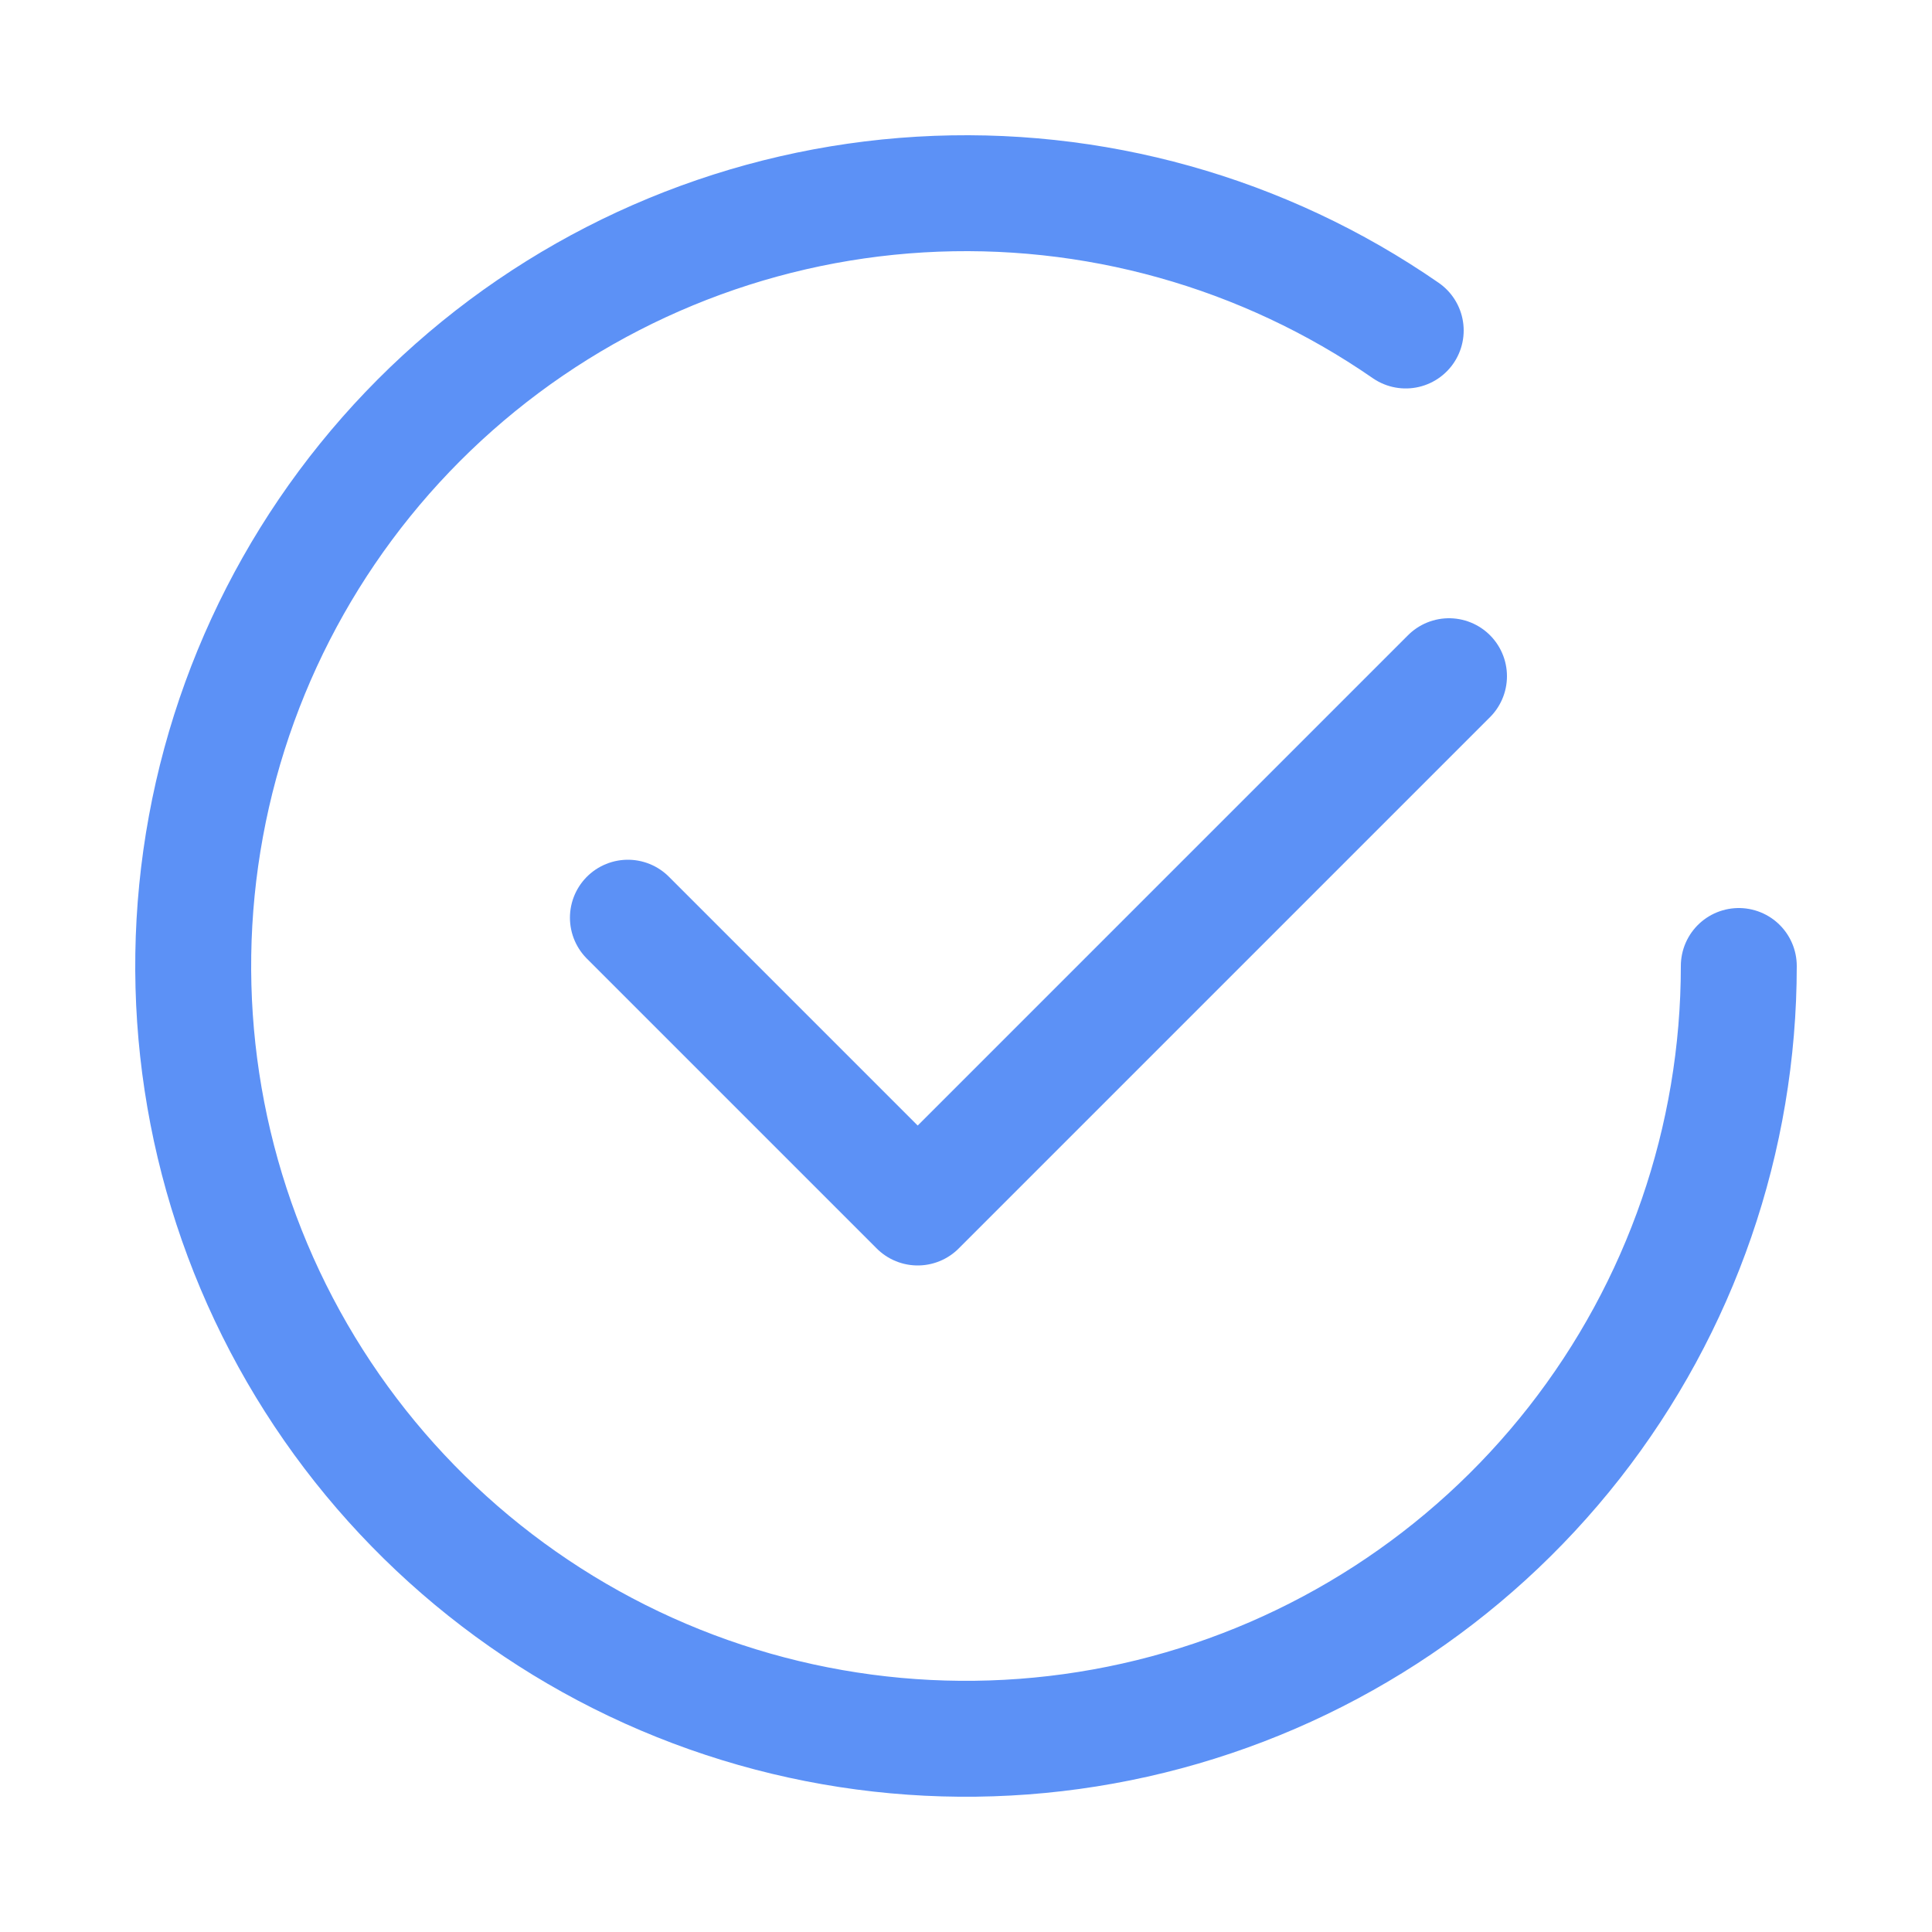
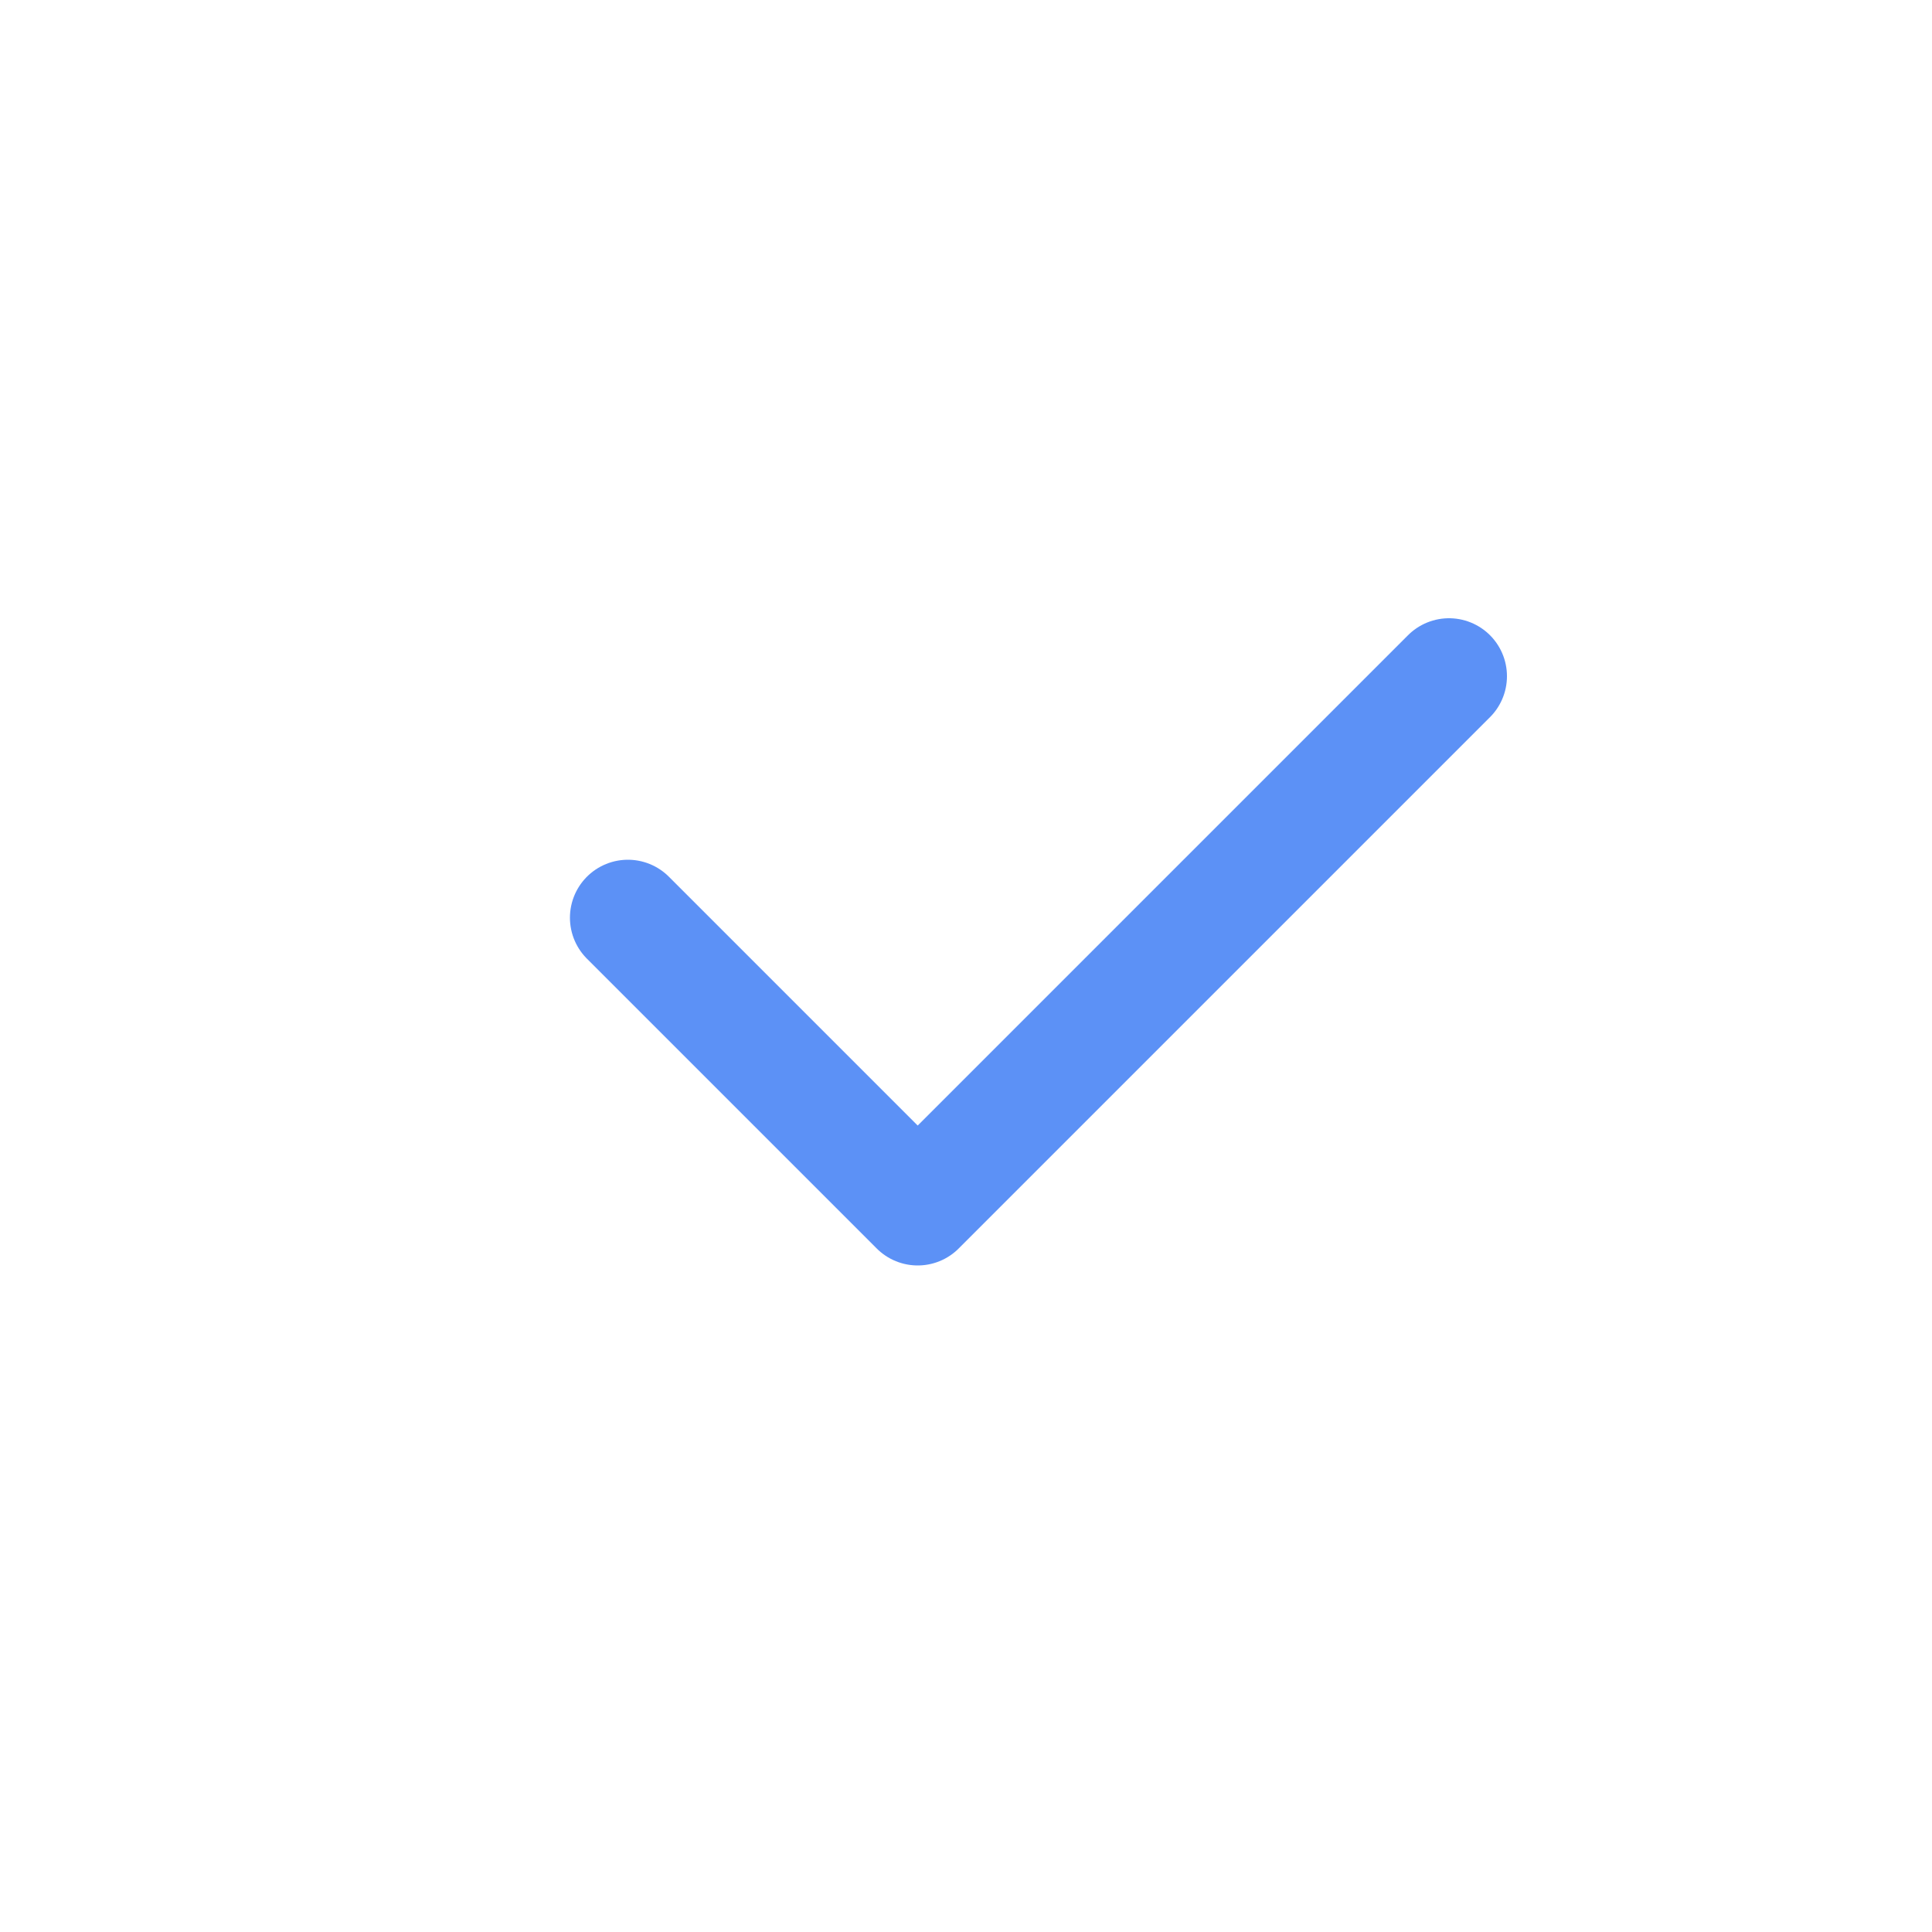
<svg xmlns="http://www.w3.org/2000/svg" width="50" height="50" viewBox="0 0 50 50" fill="none">
  <path d="M16.25 23.75L23.75 31.25L37.5 17.5" stroke="#5C91F6" stroke-width="3" stroke-linecap="round" stroke-linejoin="round" />
-   <path d="M45 25C45 29.473 43.501 33.816 40.742 37.337C37.983 40.857 34.124 43.351 29.781 44.42C25.438 45.489 20.862 45.072 16.784 43.235C12.706 41.397 9.362 38.246 7.286 34.285C5.209 30.323 4.521 25.78 5.33 21.381C6.139 16.982 8.4 12.982 11.75 10.019C15.1 7.056 19.347 5.301 23.812 5.035C28.277 4.77 32.702 6.008 36.38 8.553" stroke="#5C91F6" stroke-width="3" stroke-linecap="round" stroke-linejoin="round" />
</svg>